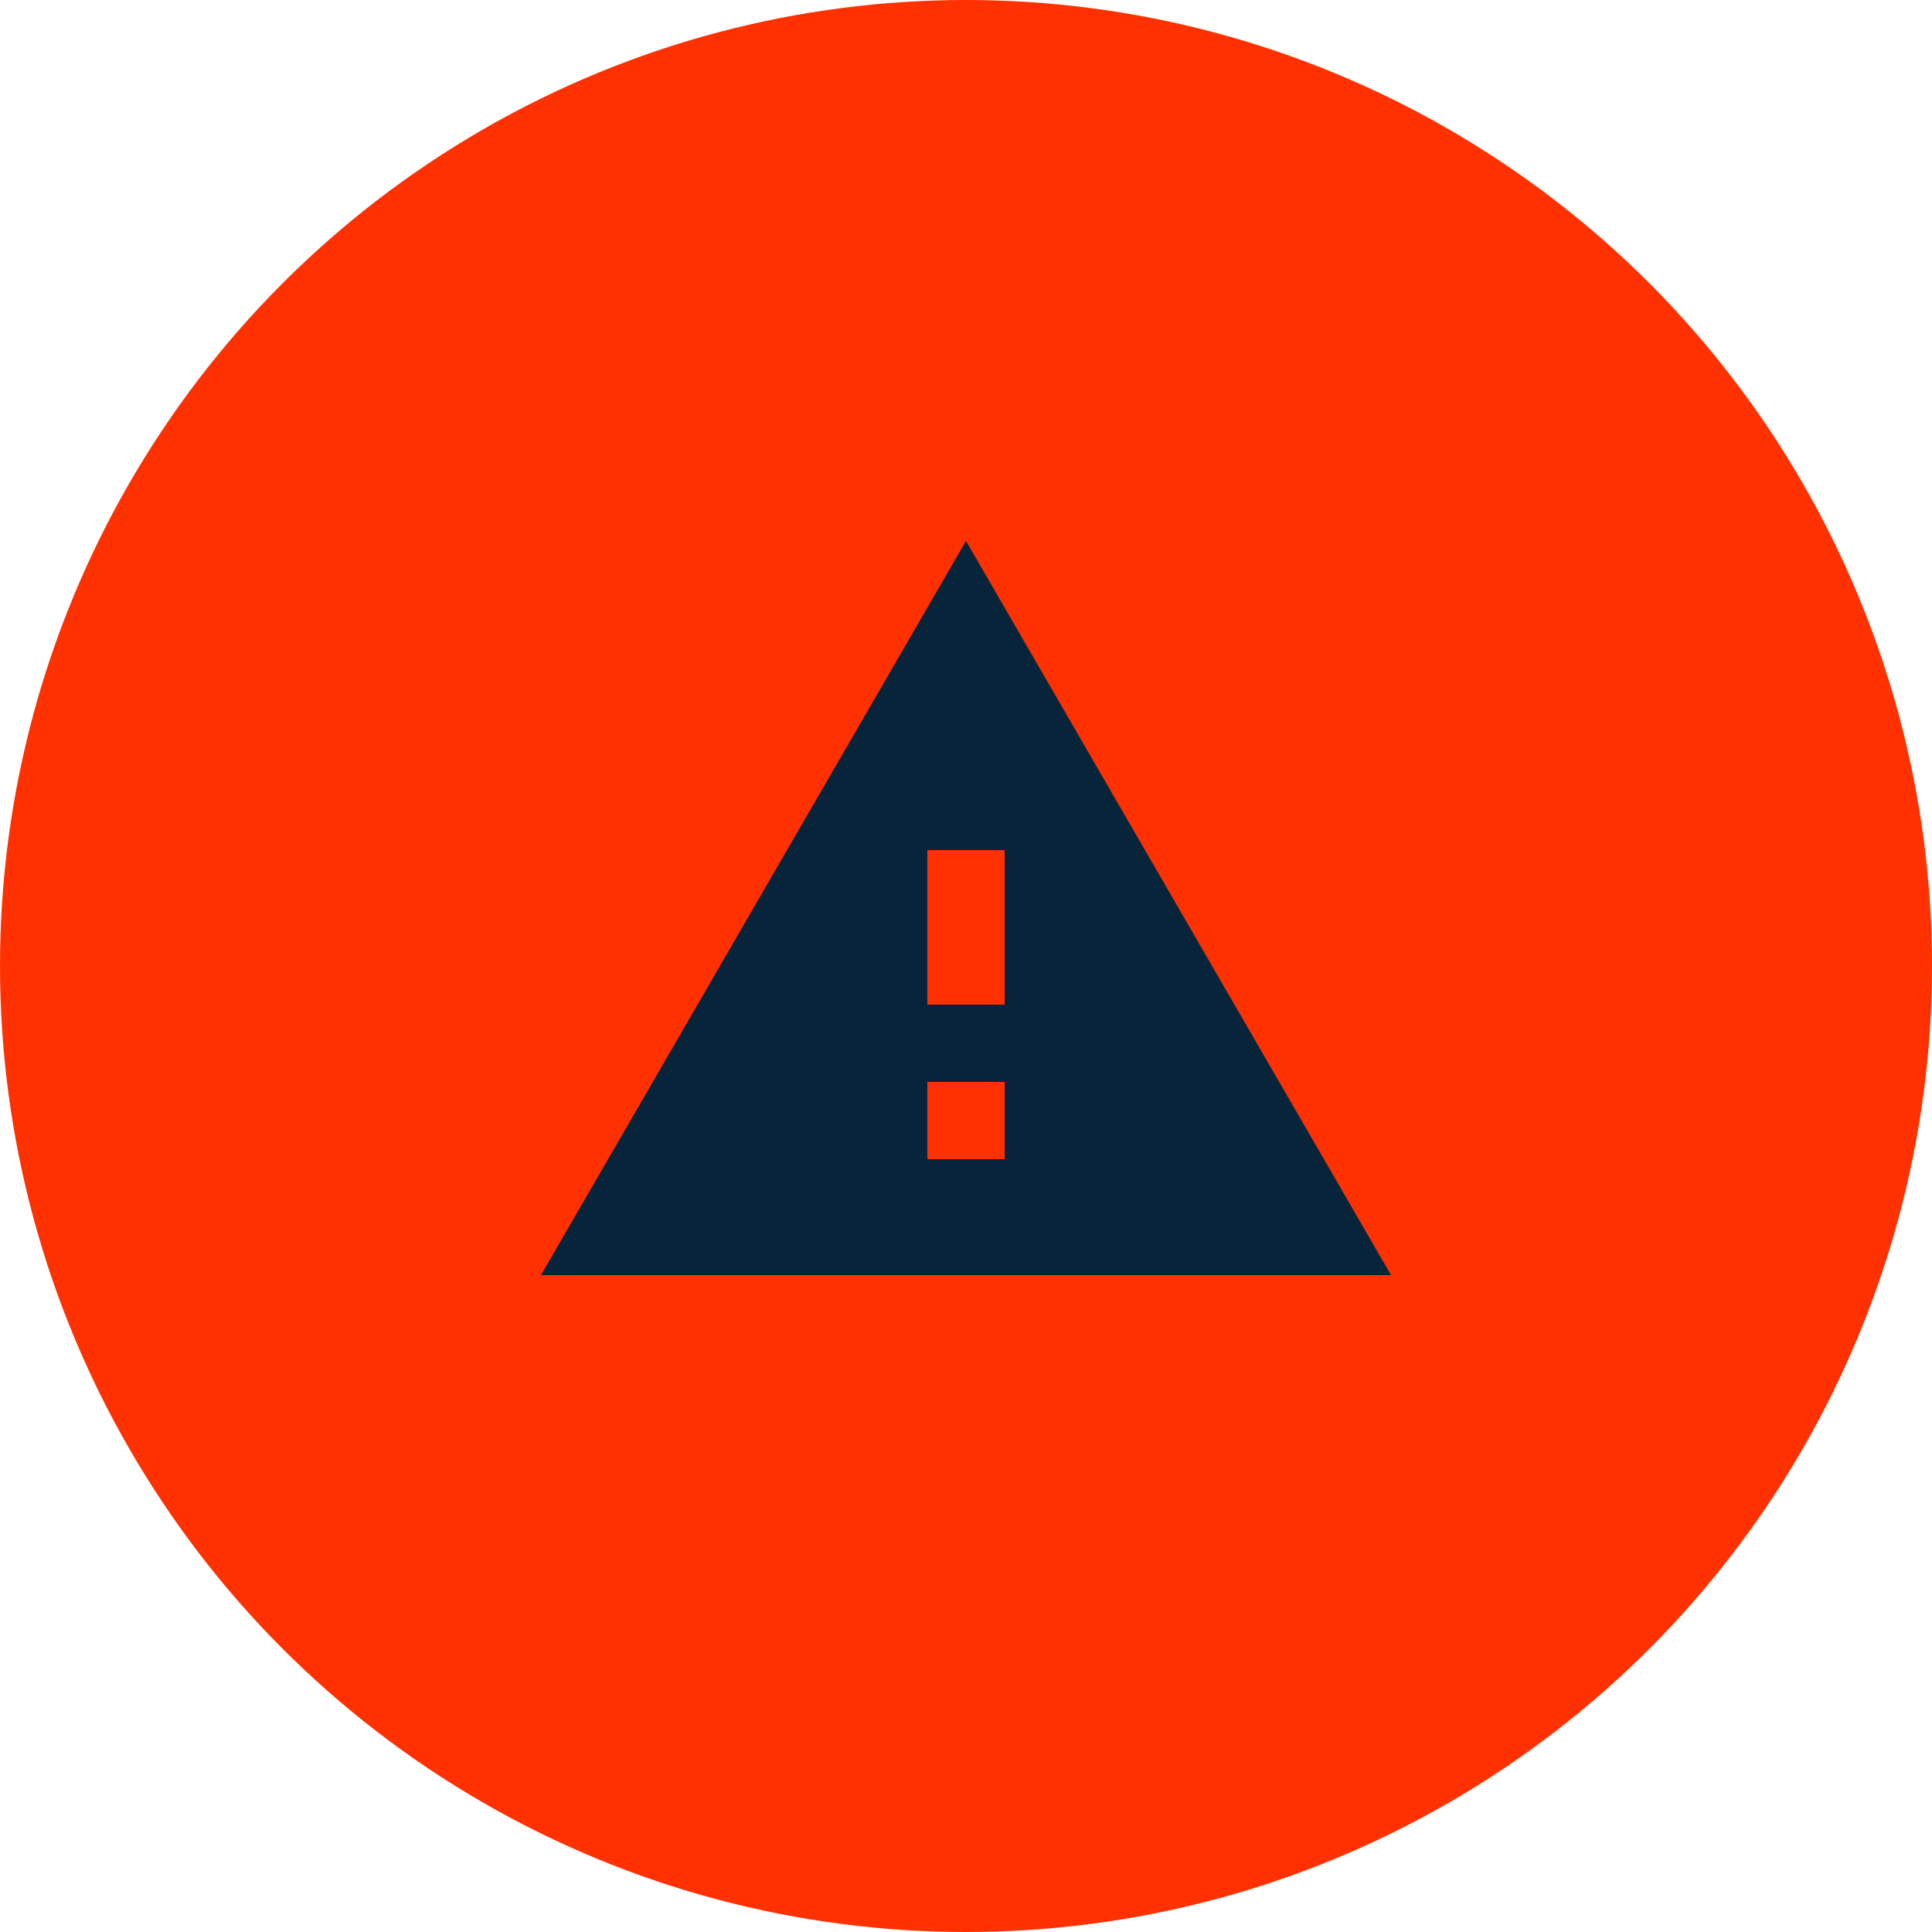
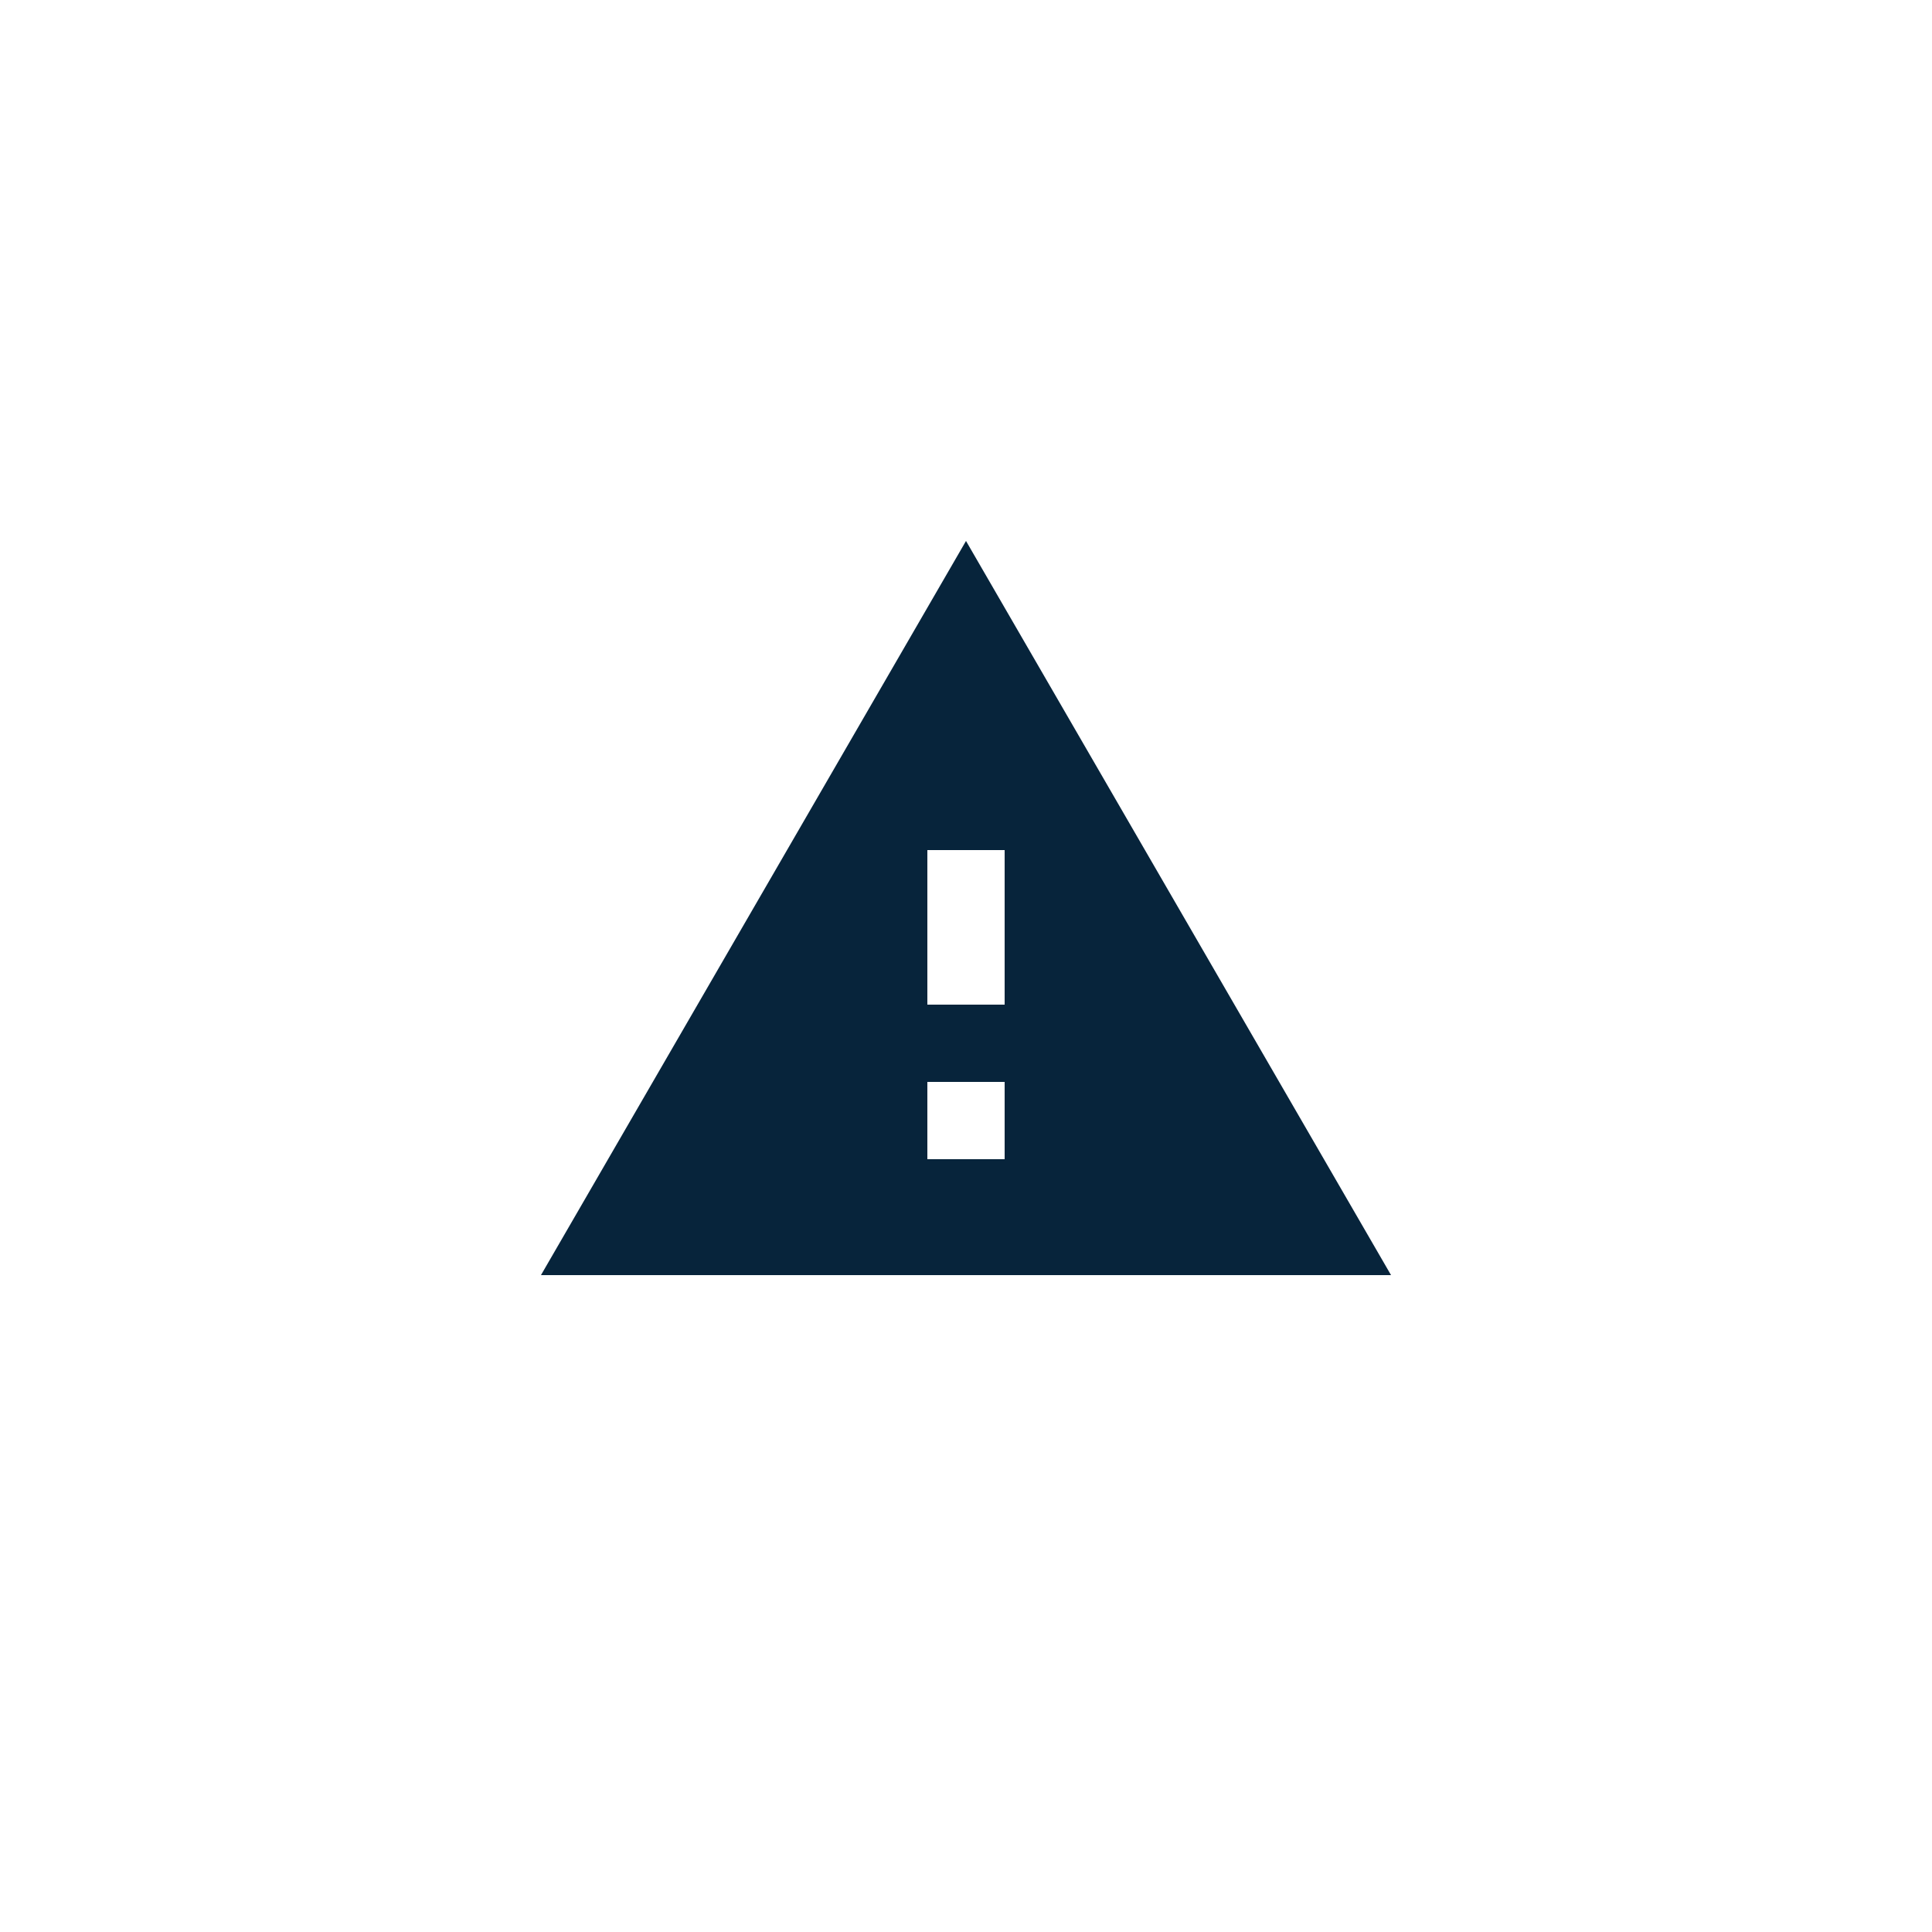
<svg xmlns="http://www.w3.org/2000/svg" width="50px" height="50px" viewBox="0 0 50 50" version="1.1">
  <title>barc-icon-24h</title>
  <desc>Created with Sketch.</desc>
  <defs />
  <g id="ASSETS" stroke="none" stroke-width="1" fill="none" fill-rule="evenodd" transform="translate(-621, -29)">
    <g id="24H-NOTDIENST" transform="translate(621, 29)">
-       <circle id="Oval-2" fill="#FF3100" cx="25" cy="25" r="25" />
-       <path d="M14,33 L36,33 L25,14 L14,33 L14,33 Z M26,30 L24,30 L24,28 L26,28 L26,30 L26,30 Z M26,26 L24,26 L24,22 L26,22 L26,26 L26,26 Z" id="Shape" fill="#07243B" />
+       <path d="M14,33 L36,33 L25,14 L14,33 L14,33 Z M26,30 L24,30 L24,28 L26,28 L26,30 Z M26,26 L24,26 L24,22 L26,22 L26,26 L26,26 Z" id="Shape" fill="#07243B" />
    </g>
  </g>
</svg>